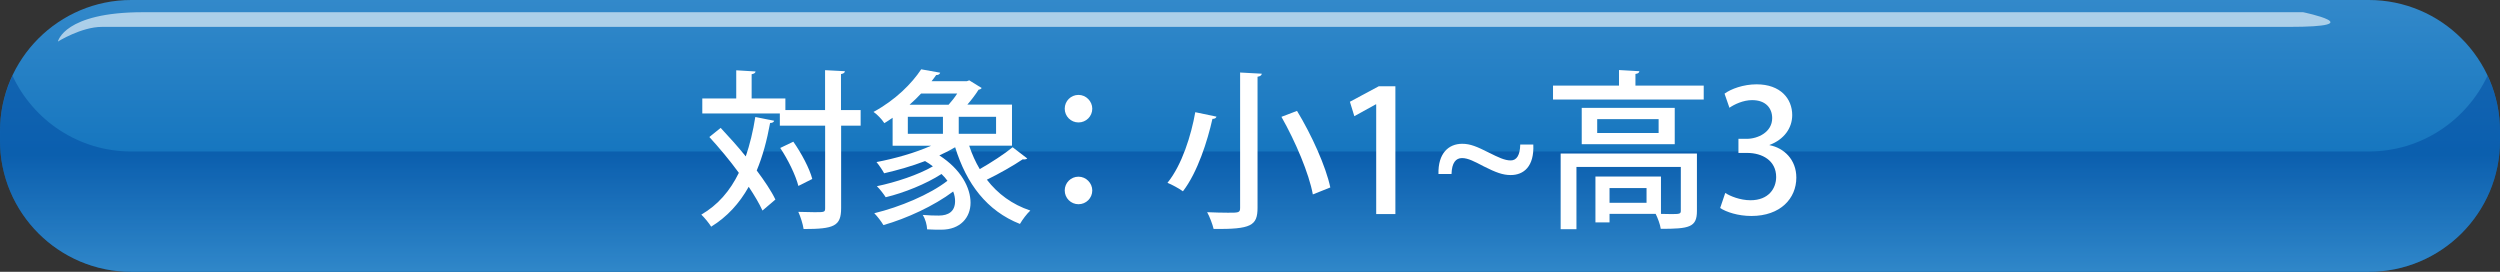
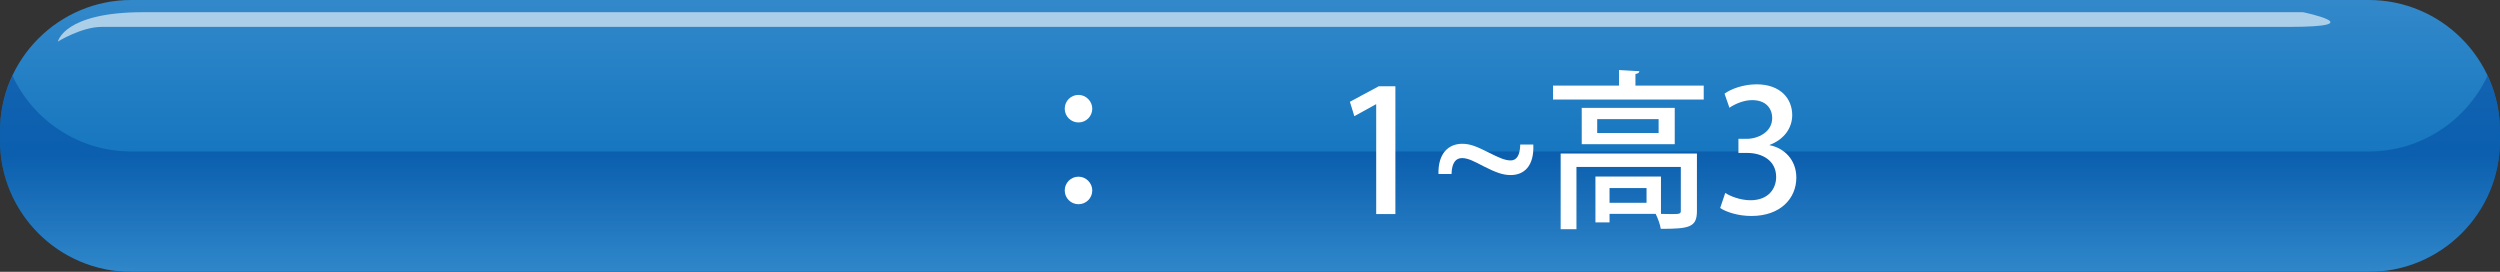
<svg xmlns="http://www.w3.org/2000/svg" id="_レイヤー_2" viewBox="0 0 383.03 41.64">
  <rect x="0" y="0" width="383.03" height="41.64" fill="#333333" stroke="none" />
  <defs>
    <style>.cls-1{fill:url(#linear-gradient);}.cls-2,.cls-3{fill:#fff;}.cls-4{fill:url(#linear-gradient-2);opacity:.5;}.cls-3{opacity:.6;}</style>
    <linearGradient id="linear-gradient" x1="191.51" y1="-.37" x2="191.51" y2="41.11" gradientUnits="userSpaceOnUse">
      <stop offset="0" stop-color="#3389ca" />
      <stop offset="1" stop-color="#0068b7" />
    </linearGradient>
    <linearGradient id="linear-gradient-2" x1="191.51" y1="23.45" x2="191.51" y2="41.44" gradientUnits="userSpaceOnUse">
      <stop offset="0" stop-color="#00479d" />
      <stop offset="1" stop-color="#5fa6dc" />
    </linearGradient>
  </defs>
  <g id="_レイヤー_2-2">
    <g>
      <path class="cls-2" d="m110.79,14.85c1.25,1.33,2.6,2.83,3.85,4.37.62-1.82,1.12-3.85,1.46-6.03l2.89.57c-.05.21-.26.34-.62.34-.49,2.68-1.14,5.1-2.05,7.28,1.2,1.61,2.24,3.15,2.86,4.45l-1.98,1.69c-.49-1.07-1.22-2.31-2.11-3.64-1.43,2.55-3.3,4.6-5.75,6.11-.31-.52-1.04-1.4-1.51-1.85,2.52-1.46,4.39-3.61,5.75-6.4-1.4-1.92-3.02-3.85-4.52-5.49l1.74-1.4Zm21.45-2.73v2.39h-2.99v12.64c0,2.76-1.07,3.2-5.75,3.2-.1-.73-.47-1.9-.81-2.63.94.03,1.79.05,2.47.05,1.53,0,1.64,0,1.64-.62v-12.64h-6.94v-1.87h-11.88v-2.29h5.2v-4.32l2.96.18c-.03.21-.18.34-.6.42v3.72h5.17v1.77h6.08v-6.11l3.04.16c-.03.23-.18.36-.6.44v5.51h2.99Zm-10.32,4.84c1.25,1.77,2.5,4.13,2.91,5.72l-2.13,1.07c-.39-1.56-1.56-4-2.78-5.82l2-.96Z" />
-       <path class="cls-2" d="m148.88,17.6c.42,1.27.96,2.47,1.61,3.56,1.74-.99,3.77-2.31,5.04-3.35l2.24,1.72c-.13.13-.42.18-.7.13-1.38.94-3.67,2.24-5.49,3.12,1.66,2.16,3.87,3.8,6.66,4.73-.52.47-1.22,1.4-1.59,2.05-5.07-2-8.19-6.14-9.93-11.75-.73.44-1.56.86-2.42,1.25,3.35,2.16,4.78,4.99,4.78,7.25s-1.56,4.13-4.47,4.13c-.62,0-1.38,0-2.18-.05-.03-.65-.26-1.59-.68-2.21.91.08,1.82.1,2.44.1,1.53,0,2.52-.65,2.52-2.21,0-.44-.08-.96-.29-1.48-2.94,2.21-7.12,4.13-10.69,5.15-.31-.55-.96-1.38-1.4-1.82,3.9-.94,8.5-2.86,11.21-4.97-.26-.36-.55-.7-.91-1.04-2.37,1.53-5.75,2.89-8.55,3.56-.31-.49-.91-1.27-1.35-1.69,2.89-.6,6.34-1.74,8.58-3.04-.36-.29-.75-.55-1.2-.81-2.03.78-4.24,1.4-6.27,1.87-.23-.44-.81-1.3-1.17-1.72,2.76-.52,5.88-1.4,8.37-2.5h-5.9v-4.29c-.42.29-.83.57-1.27.83-.36-.57-1.12-1.38-1.66-1.72,3.41-1.85,5.9-4.39,7.31-6.53l2.91.52c-.08.23-.26.36-.62.36-.21.31-.44.62-.7.94h5.41l.36-.13,1.9,1.17c-.08.16-.26.23-.47.26-.42.68-1.04,1.51-1.72,2.29h6.84v6.29h-6.55Zm-9.41-4.45v2.6h5.38v-2.6h-5.38Zm6.24-1.85c.47-.52.94-1.12,1.33-1.72h-5.54c-.52.57-1.12,1.14-1.77,1.72h5.98Zm7.28,4.45v-2.6h-5.72v2.6h5.72Z" />
      <path class="cls-2" d="m167.73,11.91c0,1.17-.94,2.11-2.11,2.11s-2.11-.94-2.11-2.11.94-2.11,2.11-2.11,2.11.99,2.11,2.11Zm0,12.53c0,1.17-.94,2.11-2.11,2.11s-2.11-.94-2.11-2.11.94-2.11,2.11-2.11,2.11.99,2.11,2.11Z" />
      <path class="cls-2" d="m186.77,13.13c-.05.21-.29.36-.62.34-.75,3.35-2.26,8.16-4.52,11.1-.6-.44-1.72-1.04-2.37-1.3,2.24-2.76,3.64-7.31,4.26-10.82l3.25.68Zm3.61-6.76l3.33.18c-.03.23-.18.39-.65.47v20.07c0,2.76-.99,3.3-6.73,3.25-.16-.7-.6-1.87-.99-2.57,1.14.05,2.34.08,3.2.08,1.61,0,1.85,0,1.85-.73V6.37Zm11.15,18.67c-.57-3.15-2.65-8.09-4.81-11.88l2.39-.91c2.24,3.69,4.42,8.5,5.1,11.73l-2.68,1.07Z" />
      <path class="cls-2" d="m211.23,28.05V11.23h-.05l-3.3,1.82-.68-2.21,4.42-2.37h2.55v19.58h-2.94Z" />
-       <path class="cls-2" d="m235.31,17.39c.16,3.38-1.48,4.68-3.46,4.68-1.22,0-2.26-.39-4.13-1.33-1.4-.73-2.39-1.27-3.33-1.27s-1.56.7-1.61,2.44h-2c-.08-3.15,1.53-4.63,3.64-4.63,1.25,0,2.26.44,4.08,1.35,1.46.73,2.42,1.2,3.35,1.2s1.43-.83,1.46-2.44h2Z" />
+       <path class="cls-2" d="m235.31,17.39s-1.56.7-1.61,2.44h-2c-.08-3.15,1.53-4.63,3.64-4.63,1.25,0,2.26.44,4.08,1.35,1.46.73,2.42,1.2,3.35,1.2s1.43-.83,1.46-2.44h2Z" />
      <path class="cls-2" d="m250.96,8.37h10.45v2.13h-23.09v-2.13h10.11v-2.39l3.12.18c-.03.23-.18.36-.6.42v1.79Zm9.41,10.4v8.81c0,2.5-1.17,2.73-5.54,2.73-.1-.7-.47-1.66-.78-2.29h-7.07v1.3h-2.16v-7.02h10.04v5.72c.6,0,1.12.03,1.56.03,1.27,0,1.48-.03,1.48-.49v-6.73h-15.99v9.54h-2.42v-11.6h20.88Zm-17.65-6.99h14.25v5.56h-14.25v-5.56Zm11.78,3.85v-2.13h-9.41v2.13h9.41Zm-1.85,10.69v-2.26h-5.67v2.26h5.67Z" />
      <path class="cls-2" d="m271.5,17.5c2.21.42,4.11,2.21,4.11,4.97,0,3.2-2.44,5.88-6.89,5.88-2.03,0-3.85-.6-4.78-1.22l.78-2.31c.7.47,2.26,1.12,3.87,1.12,2.78,0,3.93-1.82,3.93-3.56,0-2.52-2.13-3.69-4.45-3.69h-1.33v-2.16h1.27c1.69,0,3.9-1.01,3.9-3.17,0-1.53-.99-2.76-3.07-2.76-1.38,0-2.73.65-3.48,1.17l-.75-2.16c.99-.73,2.89-1.43,4.91-1.43,3.67,0,5.46,2.21,5.46,4.71,0,2-1.25,3.74-3.48,4.58v.05Z" />
    </g>
    <g>
      <path class="cls-1" d="m20.11,0h342.81C374.01,0,383.03,9.01,383.03,20.11v1.43c0,11.1-9.01,20.11-20.11,20.11H20.11C9.01,41.64,0,32.63,0,21.54v-1.43C0,9.01,9.01,0,20.11,0Z" />
      <path class="cls-4" d="m362.92,23.21H20.11c-8.06,0-15-4.76-18.2-11.61-1.21,2.59-1.91,5.46-1.91,8.5v1.43c0,11.1,9,20.11,20.11,20.11h342.81c11.1,0,20.11-9,20.11-20.11v-1.43c0-3.04-.7-5.92-1.91-8.5-3.21,6.85-10.14,11.61-18.2,11.61Z" />
      <path class="cls-3" d="m8.87,6.37s.9-4.5,13.04-4.5h330.95s10.79,2.25-2.25,2.25H15.61c-3.15,0-6.74,2.25-6.74,2.25Z" />
    </g>
    <g>
-       <path class="cls-2" d="m110.41,19.59c1.25,1.33,2.6,2.83,3.85,4.37.62-1.82,1.12-3.85,1.46-6.03l2.89.57c-.05.21-.26.34-.62.34-.49,2.68-1.14,5.1-2.05,7.28,1.2,1.61,2.24,3.15,2.86,4.45l-1.98,1.69c-.49-1.07-1.22-2.31-2.11-3.64-1.43,2.55-3.3,4.6-5.75,6.11-.31-.52-1.04-1.4-1.51-1.85,2.52-1.46,4.39-3.61,5.75-6.4-1.4-1.92-3.02-3.85-4.52-5.49l1.74-1.4Zm21.45-2.73v2.39h-2.99v12.64c0,2.76-1.07,3.2-5.75,3.2-.1-.73-.47-1.9-.81-2.63.94.03,1.79.05,2.47.05,1.53,0,1.64,0,1.64-.62v-12.64h-6.94v-1.87h-11.88v-2.29h5.2v-4.32l2.96.18c-.03.21-.18.34-.6.42v3.72h5.17v1.77h6.08v-6.11l3.04.16c-.03.23-.18.36-.6.44v5.51h2.99Zm-10.32,4.84c1.25,1.77,2.5,4.13,2.91,5.72l-2.13,1.07c-.39-1.56-1.56-4-2.78-5.82l2-.96Z" />
-       <path class="cls-2" d="m148.5,22.35c.42,1.27.96,2.47,1.61,3.56,1.74-.99,3.77-2.31,5.04-3.35l2.24,1.72c-.13.13-.42.18-.7.13-1.38.94-3.67,2.24-5.49,3.12,1.66,2.16,3.87,3.8,6.66,4.73-.52.47-1.22,1.4-1.59,2.05-5.07-2-8.19-6.14-9.93-11.75-.73.44-1.56.86-2.42,1.25,3.35,2.16,4.78,4.99,4.78,7.25s-1.56,4.13-4.47,4.13c-.62,0-1.38,0-2.18-.05-.03-.65-.26-1.59-.68-2.21.91.08,1.82.1,2.44.1,1.53,0,2.52-.65,2.52-2.21,0-.44-.08-.96-.29-1.48-2.94,2.21-7.12,4.13-10.69,5.15-.31-.55-.96-1.38-1.4-1.82,3.9-.94,8.5-2.86,11.21-4.97-.26-.36-.55-.7-.91-1.04-2.37,1.53-5.75,2.89-8.55,3.56-.31-.49-.91-1.27-1.35-1.69,2.89-.6,6.34-1.74,8.58-3.04-.36-.29-.75-.55-1.2-.81-2.03.78-4.24,1.4-6.27,1.87-.23-.44-.81-1.3-1.17-1.72,2.76-.52,5.88-1.4,8.37-2.5h-5.9v-4.29c-.42.29-.83.57-1.27.83-.36-.57-1.12-1.38-1.66-1.72,3.41-1.85,5.9-4.39,7.31-6.53l2.91.52c-.08.23-.26.36-.62.36-.21.31-.44.62-.7.94h5.41l.36-.13,1.9,1.17c-.08.16-.26.23-.47.26-.42.68-1.04,1.51-1.72,2.29h6.84v6.29h-6.55Zm-9.41-4.45v2.6h5.38v-2.6h-5.38Zm6.24-1.85c.47-.52.94-1.12,1.33-1.72h-5.54c-.52.57-1.12,1.14-1.77,1.72h5.98Zm7.28,4.45v-2.6h-5.72v2.6h5.72Z" />
      <path class="cls-2" d="m167.35,16.65c0,1.17-.94,2.11-2.11,2.11s-2.11-.94-2.11-2.11.94-2.11,2.11-2.11,2.11.99,2.11,2.11Zm0,12.53c0,1.17-.94,2.11-2.11,2.11s-2.11-.94-2.11-2.11.94-2.11,2.11-2.11,2.11.99,2.11,2.11Z" />
-       <path class="cls-2" d="m186.38,17.87c-.05.21-.29.36-.62.34-.75,3.35-2.26,8.16-4.52,11.1-.6-.44-1.72-1.04-2.37-1.3,2.24-2.76,3.64-7.31,4.26-10.82l3.25.68Zm3.61-6.76l3.33.18c-.03.23-.18.39-.65.47v20.07c0,2.76-.99,3.3-6.73,3.25-.16-.7-.6-1.87-.99-2.57,1.14.05,2.34.08,3.2.08,1.61,0,1.85,0,1.85-.73V11.11Zm11.15,18.67c-.57-3.15-2.65-8.09-4.81-11.88l2.39-.91c2.24,3.69,4.42,8.5,5.1,11.73l-2.68,1.07Z" />
      <path class="cls-2" d="m210.85,32.8V15.98h-.05l-3.3,1.82-.68-2.21,4.42-2.37h2.55v19.58h-2.94Z" />
      <path class="cls-2" d="m234.92,22.14c.16,3.38-1.48,4.68-3.46,4.68-1.22,0-2.26-.39-4.13-1.33-1.4-.73-2.39-1.27-3.33-1.27s-1.56.7-1.61,2.44h-2c-.08-3.15,1.53-4.63,3.64-4.63,1.25,0,2.26.44,4.08,1.35,1.46.73,2.42,1.2,3.35,1.2s1.43-.83,1.46-2.44h2Z" />
      <path class="cls-2" d="m250.58,13.12h10.45v2.13h-23.09v-2.13h10.11v-2.39l3.12.18c-.03.23-.18.36-.6.42v1.79Zm9.41,10.4v8.81c0,2.5-1.17,2.73-5.54,2.73-.1-.7-.47-1.66-.78-2.29h-7.07v1.3h-2.16v-7.02h10.04v5.72c.6,0,1.12.03,1.56.03,1.27,0,1.48-.03,1.48-.49v-6.73h-15.99v9.54h-2.42v-11.6h20.88Zm-17.65-6.99h14.25v5.56h-14.25v-5.56Zm11.78,3.85v-2.13h-9.41v2.13h9.41Zm-1.85,10.69v-2.26h-5.67v2.26h5.67Z" />
      <path class="cls-2" d="m271.11,22.24c2.21.42,4.11,2.21,4.11,4.97,0,3.2-2.44,5.88-6.89,5.88-2.03,0-3.85-.6-4.78-1.22l.78-2.31c.7.47,2.26,1.12,3.87,1.12,2.78,0,3.93-1.82,3.93-3.56,0-2.52-2.13-3.69-4.45-3.69h-1.33v-2.16h1.27c1.69,0,3.9-1.01,3.9-3.17,0-1.53-.99-2.76-3.07-2.76-1.38,0-2.73.65-3.48,1.17l-.75-2.16c.99-.73,2.89-1.43,4.91-1.43,3.67,0,5.46,2.21,5.46,4.71,0,2-1.25,3.74-3.48,4.58v.05Z" />
    </g>
  </g>
</svg>